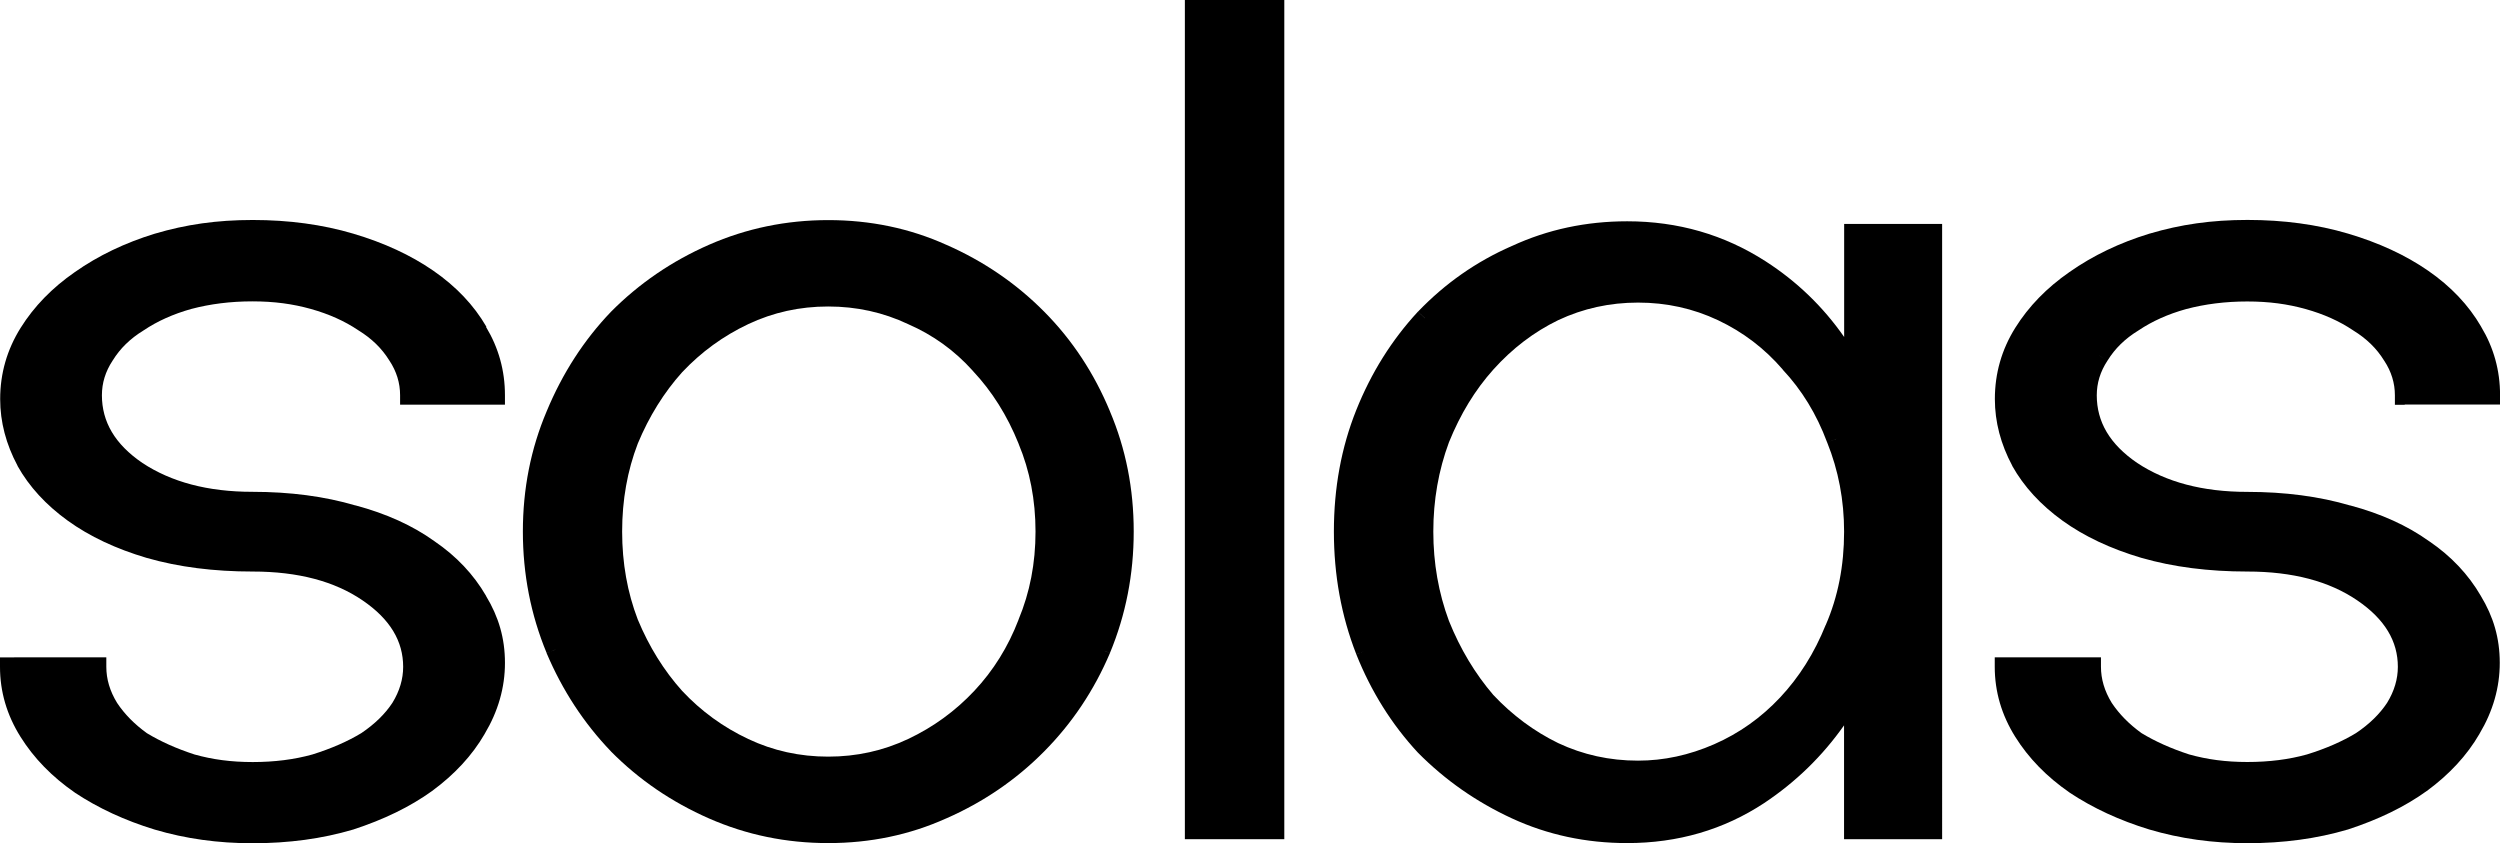
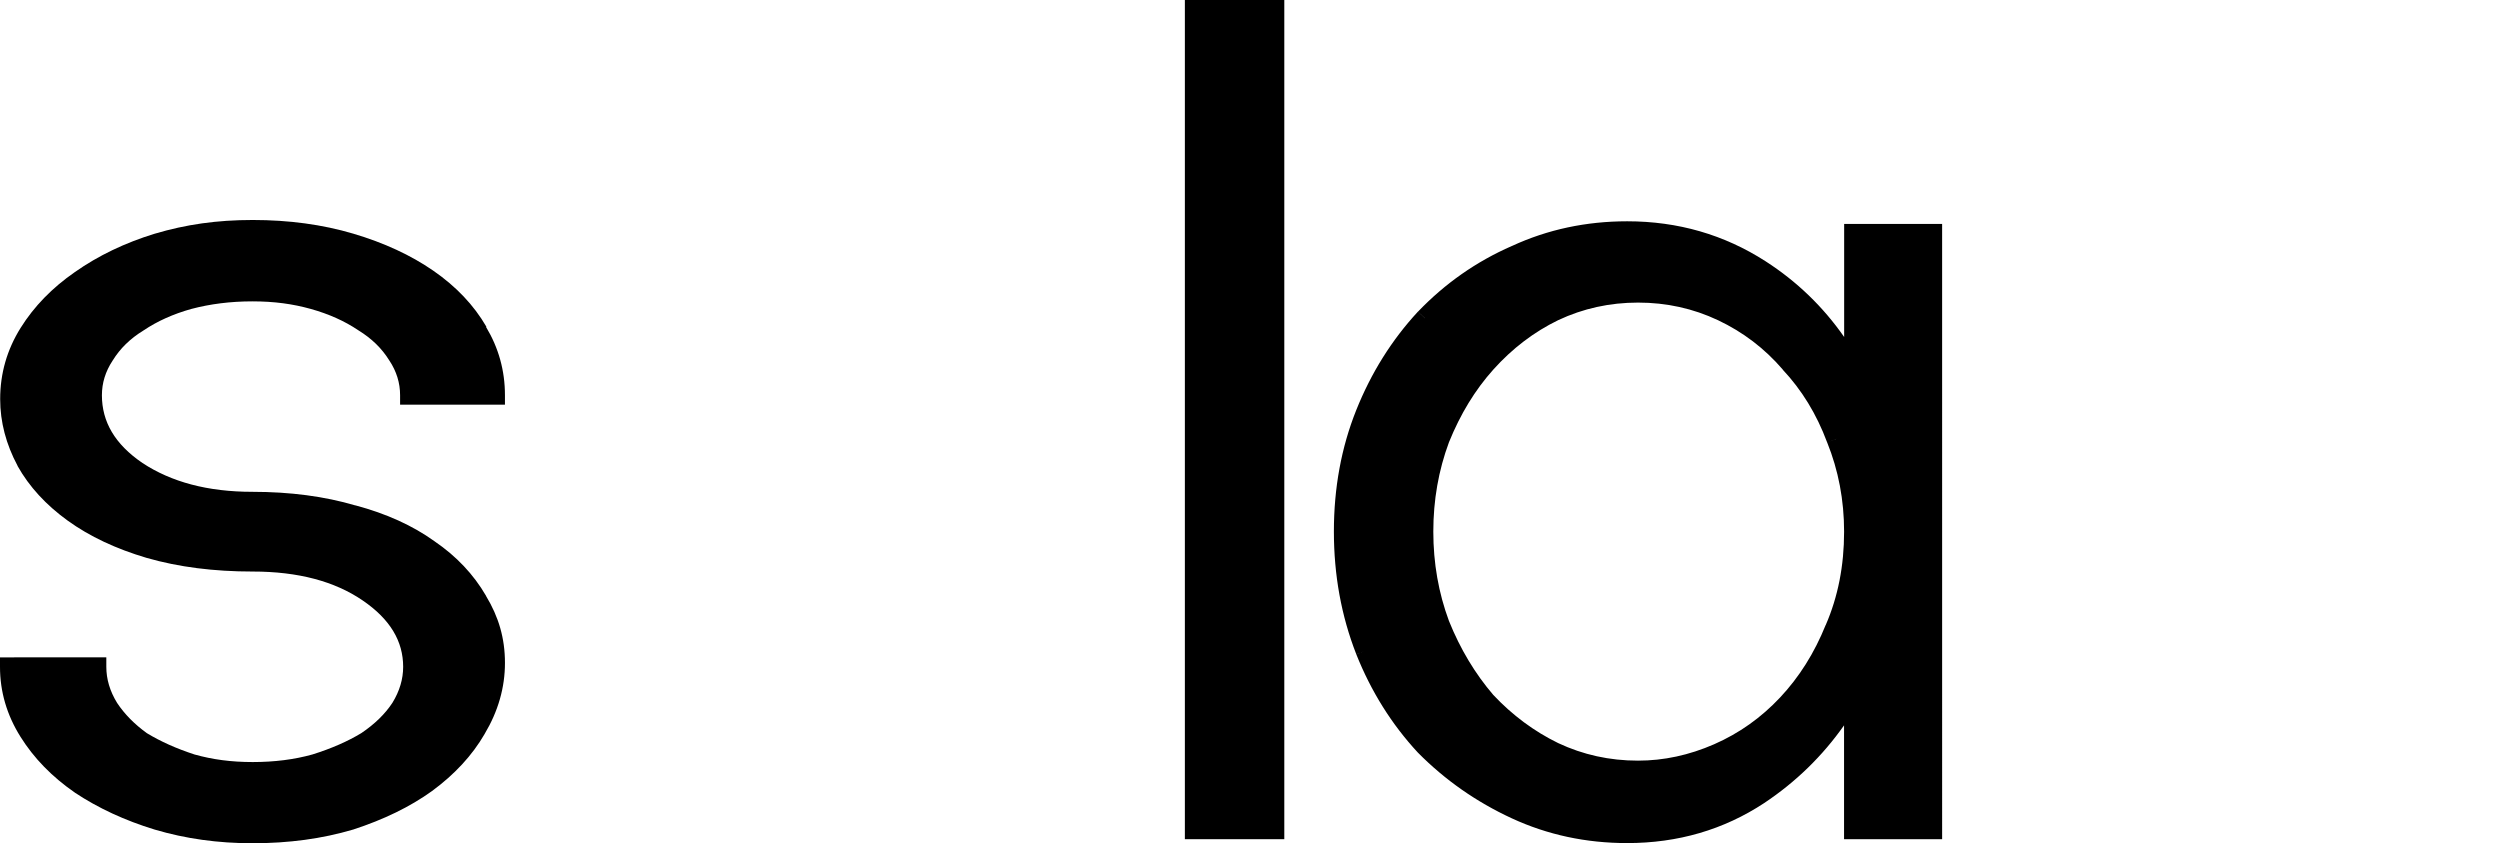
<svg xmlns="http://www.w3.org/2000/svg" id="Layer_2" data-name="Layer 2" viewBox="0 0 442.75 149.32">
  <g id="Layer_1-2" data-name="Layer 1">
    <g>
-       <path d="M425.9,71.64h16.86v-1.68c0-4.35-1.12-8.39-3.35-12.09h0s0-.01-.01-.02c0,0,0,0,0-.01h0c-2.22-3.82-5.36-7.12-9.38-9.9-4.02-2.78-8.76-4.96-14.19-6.57-5.47-1.62-11.41-2.42-17.8-2.42s-11.86.8-17.32,2.42l.5,1.6s0,0,0,0l-.5-1.6h-.02c-5.29,1.62-10.02,3.88-14.19,6.81h0c-4.01,2.78-7.22,6.07-9.6,9.88-2.41,3.86-3.61,8.07-3.61,12.61,0,4.05,1.04,7.99,3.08,11.81l1.52-.77h-.01s-1.51.77-1.51.77h0s0,.03,0,.03c2.06,3.68,5.04,6.91,8.9,9.7,3.87,2.79,8.54,4.98,13.98,6.59h.01c5.63,1.62,11.89,2.42,18.75,2.42,8.08,0,14.52,1.74,19.45,5.1,4.94,3.36,7.2,7.28,7.2,11.77,0,2.16-.62,4.29-1.91,6.39-1.3,1.96-3.11,3.75-5.5,5.35-2.41,1.46-5.29,2.73-8.68,3.78-3.18.89-6.7,1.34-10.56,1.34s-7.12-.45-10.31-1.34c-3.22-1.05-6.02-2.31-8.43-3.77-2.22-1.6-3.97-3.39-5.28-5.36-1.29-2.1-1.91-4.23-1.91-6.39h-1.72s1.72,0,1.72,0v-1.68h-18.81v1.68h1.72s0,0,0,0h-1.72c0,4.39,1.21,8.52,3.61,12.37,2.38,3.81,5.59,7.1,9.61,9.88h.01s.01.02.01.02l.94-1.35h0s-.94,1.35-.94,1.35c4.16,2.76,8.88,4.94,14.15,6.55h.02s.49-1.59.49-1.59h0s0-.01,0-.01l-.5,1.6c5.46,1.62,11.24,2.42,17.32,2.42,6.39,0,12.33-.8,17.8-2.42l-.49-1.58v.03s.49,1.55.49,1.55h.02s.02-.01.02-.01c5.42-1.77,10.08-4.03,13.94-6.81l-1.02-1.35s0,0,0,0l.02.02,1,1.33h.01c4-2.94,7.13-6.31,9.34-10.13h0s0,0,0,0c0,0,0,0,0-.01h0c2.38-3.99,3.59-8.18,3.59-12.56s-1.12-8.17-3.35-11.85h0s0-.01-.01-.02c0,0,0,0,0,0h0c-2.21-3.8-5.25-7.02-9.11-9.65h0s-.01,0-.02-.01c0,0-.01-.01-.02-.01h0c-3.87-2.78-8.53-4.88-13.94-6.33h0s-.01,0-.02,0c0,0-.02,0-.03,0h0c-5.46-1.61-11.55-2.41-18.23-2.41-7.91,0-14.36-1.74-19.46-5.11-4.92-3.35-7.18-7.33-7.18-11.99,0-2.17.62-4.2,1.89-6.13l-1.44-.91h.01s1.43.91,1.43.91v-.02s.03-.02.03-.02c1.29-2.1,3.09-3.87,5.45-5.31l-.91-1.42h0s.91,1.42.91,1.42l.03-.02.03-.02c2.39-1.6,5.18-2.86,8.38-3.75,3.36-.89,6.97-1.35,10.84-1.35s7.14.45,10.34,1.34c3.21.9,6,2.15,8.39,3.76l.97-1.38s0,0,0,0l-.97,1.38.03.02.03.02c2.35,1.44,4.15,3.21,5.44,5.31v.02s.03.02.03.02l1.44-.91h0s-1.44.91-1.44.91c1.27,1.93,1.89,3.97,1.89,6.13v1.68h1.72ZM387.2,135.21s0,0,0,0v-.02s0,.02,0,.02ZM437.91,106.34h0s0,0,0,0c0,0,0,0,0,0Z" />
-       <path d="M196.58,72.86s0,0,0,0c0,0,0,0,0,0h0c-2.8-6.75-6.68-12.65-11.65-17.66-4.96-5-10.74-8.95-17.34-11.85h0s0,0-.01,0h0s0,0,0,0c-6.48-2.92-13.45-4.37-20.89-4.37s-14.5,1.46-21.13,4.37c-6.6,2.9-12.39,6.86-17.35,11.86h-.01s0,.02,0,.02l1.25,1.14h0s0,0,0,0l-1.25-1.15c-4.8,5.01-8.59,10.89-11.39,17.63h0s0,0,0,0c0,0,0,0,0,0h0c-2.81,6.63-4.21,13.73-4.21,21.28s1.4,14.74,4.21,21.52h0s1.56-.62,1.56-.62h.02s-1.59.63-1.59.63c2.8,6.59,6.59,12.4,11.39,17.4h0s.01.02.01.02l1.23-1.17h0s0,0,0,0l-1.23,1.17c4.96,5.01,10.75,8.96,17.35,11.86,6.64,2.92,13.69,4.37,21.13,4.37s14.41-1.45,20.89-4.37h0s0,0,0,0c0,0,0,0,.01,0h0c6.6-2.9,12.38-6.85,17.34-11.86,4.96-5.01,8.84-10.82,11.65-17.42h0s-1.59-.64-1.59-.64h0s0,0,0,0l1.59.63c2.81-6.78,4.21-13.95,4.21-21.52s-1.4-14.65-4.21-21.28h0ZM98.37,73.49h0s0,0,0,0h0ZM111.35,77.95h0s0,0,0,0h0ZM111.35,110.33h0s0,0,0,0h0ZM182,110.33h0s0,0,0,0l-1.61-.59c-1.85,4.82-4.46,9.01-7.83,12.6-3.38,3.6-7.29,6.44-11.74,8.54-4.41,2.08-9.12,3.12-14.15,3.12s-9.75-1.04-14.15-3.12c-4.44-2.09-8.35-4.93-11.72-8.53-3.22-3.59-5.84-7.8-7.85-12.63-1.84-4.8-2.77-9.99-2.77-15.58s.93-10.79,2.77-15.58c2.01-4.83,4.63-9.04,7.85-12.63,3.38-3.59,7.28-6.43,11.72-8.53,4.41-2.08,9.12-3.12,14.15-3.12s9.75,1.04,14.15,3.12h.02s.02.02.02.02c4.42,1.93,8.22,4.68,11.43,8.26h.01s.01.03.01.03l1.26-1.13h0s-1.26,1.13-1.26,1.13c3.37,3.59,6.07,7.87,8.08,12.86l1.6-.61s0,0,0,0l-1.6.61v.02c2,4.79,3,9.97,3,15.56s-1,10.77-3,15.56v.02s-.02.02-.02.02l1.6.58ZM194.99,73.49h0s0,0,0,0h0Z" />
      <polygon points="211.56 0 209.84 0 209.84 1.68 209.84 146.94 209.84 148.62 211.56 148.62 225.74 148.62 227.45 148.62 227.45 146.94 227.45 1.68 227.45 0 225.74 0 211.56 0" />
      <path d="M86.13,57.88s0,0,0-.01c0,0,0-.01,0-.02h0c-2.22-3.82-5.36-7.12-9.38-9.9-4.02-2.78-8.76-4.96-14.19-6.57-5.47-1.62-11.41-2.42-17.8-2.42s-11.86.8-17.32,2.42h-.01c-5.28,1.62-10.01,3.88-14.18,6.81h0s0,0,0,0c0,0,0,0,0,0h0c-4.01,2.78-7.22,6.07-9.6,9.88-2.41,3.86-3.62,8.07-3.62,12.61,0,4.05,1.04,7.99,3.08,11.81h0s0,.03,0,.03l1.5-.8h0s-1.5.8-1.5.8c2.06,3.68,5.04,6.91,8.9,9.7,3.87,2.79,8.54,4.98,13.98,6.59h.01s.48-1.59.48-1.59h0s-.48,1.59-.48,1.59c5.63,1.62,11.89,2.41,18.75,2.41,8.08,0,14.52,1.74,19.45,5.1,4.94,3.36,7.2,7.28,7.2,11.77,0,2.16-.62,4.29-1.91,6.39-1.29,1.96-3.11,3.74-5.49,5.35-2.41,1.46-5.29,2.73-8.68,3.79-3.19.89-6.7,1.34-10.56,1.34s-7.12-.45-10.31-1.34c-3.22-1.05-6.02-2.31-8.43-3.77-2.22-1.6-3.97-3.39-5.28-5.36-1.29-2.1-1.91-4.23-1.91-6.39h-1.72s1.72,0,1.72,0v-1.68H0v1.68h1.72s0,0,0,0H0c0,4.39,1.21,8.52,3.62,12.37,2.38,3.81,5.59,7.1,9.61,9.88h.01s.01.02.01.02l.96-1.38h0s-.96,1.38-.96,1.38c4.16,2.76,8.88,4.94,14.15,6.55h.01s.49-1.59.49-1.59h0s-.5,1.59-.5,1.59c5.46,1.62,11.24,2.42,17.32,2.42,6.4,0,12.33-.8,17.8-2.42h.02s.02-.01.02-.01c5.42-1.77,10.08-4.03,13.94-6.81h0c4-2.94,7.13-6.31,9.34-10.13h0s0,0,0-.01c0,0,0,0,0,0h0c2.38-3.99,3.59-8.18,3.59-12.56s-1.12-8.17-3.35-11.85h0s0,0,0-.01c0,0,0-.01,0-.02h0c-2.21-3.8-5.25-7.02-9.11-9.65h0s-.02-.01-.02-.02c0,0-.01,0-.02-.01h0c-3.87-2.78-8.53-4.88-13.94-6.33h0s-.01,0-.02,0c-.01,0-.02,0-.03,0h0c-5.46-1.61-11.55-2.41-18.24-2.41-7.91,0-14.36-1.74-19.46-5.1-4.92-3.35-7.19-7.33-7.19-12,0-2.17.62-4.2,1.89-6.13v-.02s.03-.02.03-.02c1.29-2.1,3.09-3.87,5.45-5.31l-.91-1.42h0s.91,1.42.91,1.42l.03-.02.03-.02c2.39-1.6,5.18-2.86,8.38-3.76,3.36-.89,6.97-1.35,10.84-1.35s7.15.45,10.34,1.34c3.21.9,6,2.15,8.39,3.76l.03.02.03.02.91-1.42h0s-.91,1.42-.91,1.42c2.35,1.44,4.15,3.21,5.45,5.31v.02s.03.02.03.02c1.27,1.93,1.89,3.97,1.89,6.13v1.68h18.57v-1.68c0-4.35-1.12-8.39-3.35-12.09h0ZM33.92,135.21h0,0s0,0,0,0Z" />
      <path d="M328.32,39.66h-1.72v1.68h1.72s0,0,0,0h-1.72v18.34c-3.73-5.35-8.36-9.83-13.92-13.41-7.34-4.72-15.52-7.08-24.5-7.08-7.28,0-14.09,1.45-20.41,4.37h0s0,0,0,0c0,0-.02,0-.03.01h0c-6.29,2.75-11.83,6.63-16.62,11.63l1.25,1.14s0,0,0,0h-.02s-1.24-1.14-1.24-1.14h-.01s-.01.02-.01.02c-4.63,5.01-8.26,10.82-10.9,17.41-2.65,6.63-3.96,13.8-3.96,21.5s1.31,14.94,3.96,21.72h0s1.55-.58,1.55-.58l.05-.02s0,0,0,0l-1.6.61c2.63,6.59,6.26,12.4,10.9,17.41l.02.02.02.02,1.22-1.15h.01s0-.01,0-.01l-1.23,1.16c4.79,4.84,10.33,8.71,16.6,11.61,6.33,2.93,13.15,4.39,20.44,4.39,8.98,0,17.09-2.36,24.27-7.09h0s-.91-1.31-.91-1.31l-.06-.08s0,0,0,0l.97,1.39c5.6-3.73,10.31-8.32,14.14-13.76v20.16h17.37V41.34h-1.72s1.72,0,1.72,0v-1.68h-15.66ZM255.01,77.71h.01s-.01,0-.01,0c0,0,0,0,0,0ZM255.01,110.57s0,0,0,0h.01s-.01,0-.01,0ZM323.37,110.62v.02s-.02.02-.02.02l1.59.61h0s0,0,0,0l-1.6-.61c-2.01,4.99-4.71,9.27-8.08,12.86-3.37,3.59-7.26,6.35-11.69,8.29-4.44,1.94-8.93,2.9-13.48,2.9-5.03,0-9.74-1.04-14.14-3.11-4.28-2.09-8.1-4.93-11.48-8.52-3.22-3.75-5.85-8.12-7.86-13.11-1.84-4.96-2.77-10.23-2.77-15.82s.93-10.86,2.77-15.82c2.02-5,4.64-9.29,7.86-12.88,3.38-3.76,7.21-6.67,11.49-8.75,4.4-2.07,9.11-3.11,14.14-3.11s9.75,1.04,14.16,3.12c4.42,2.09,8.24,4.99,11.45,8.72l.02.03.02.03,1.26-1.13h0s-1.27,1.13-1.27,1.13c3.36,3.58,5.97,7.84,7.83,12.82v.02s.02.02.02.02l1.58-.61h.02s-1.6.61-1.6.61c2,4.96,3,10.23,3,15.81,0,6.06-1.09,11.54-3.23,16.48Z" />
    </g>
  </g>
</svg>